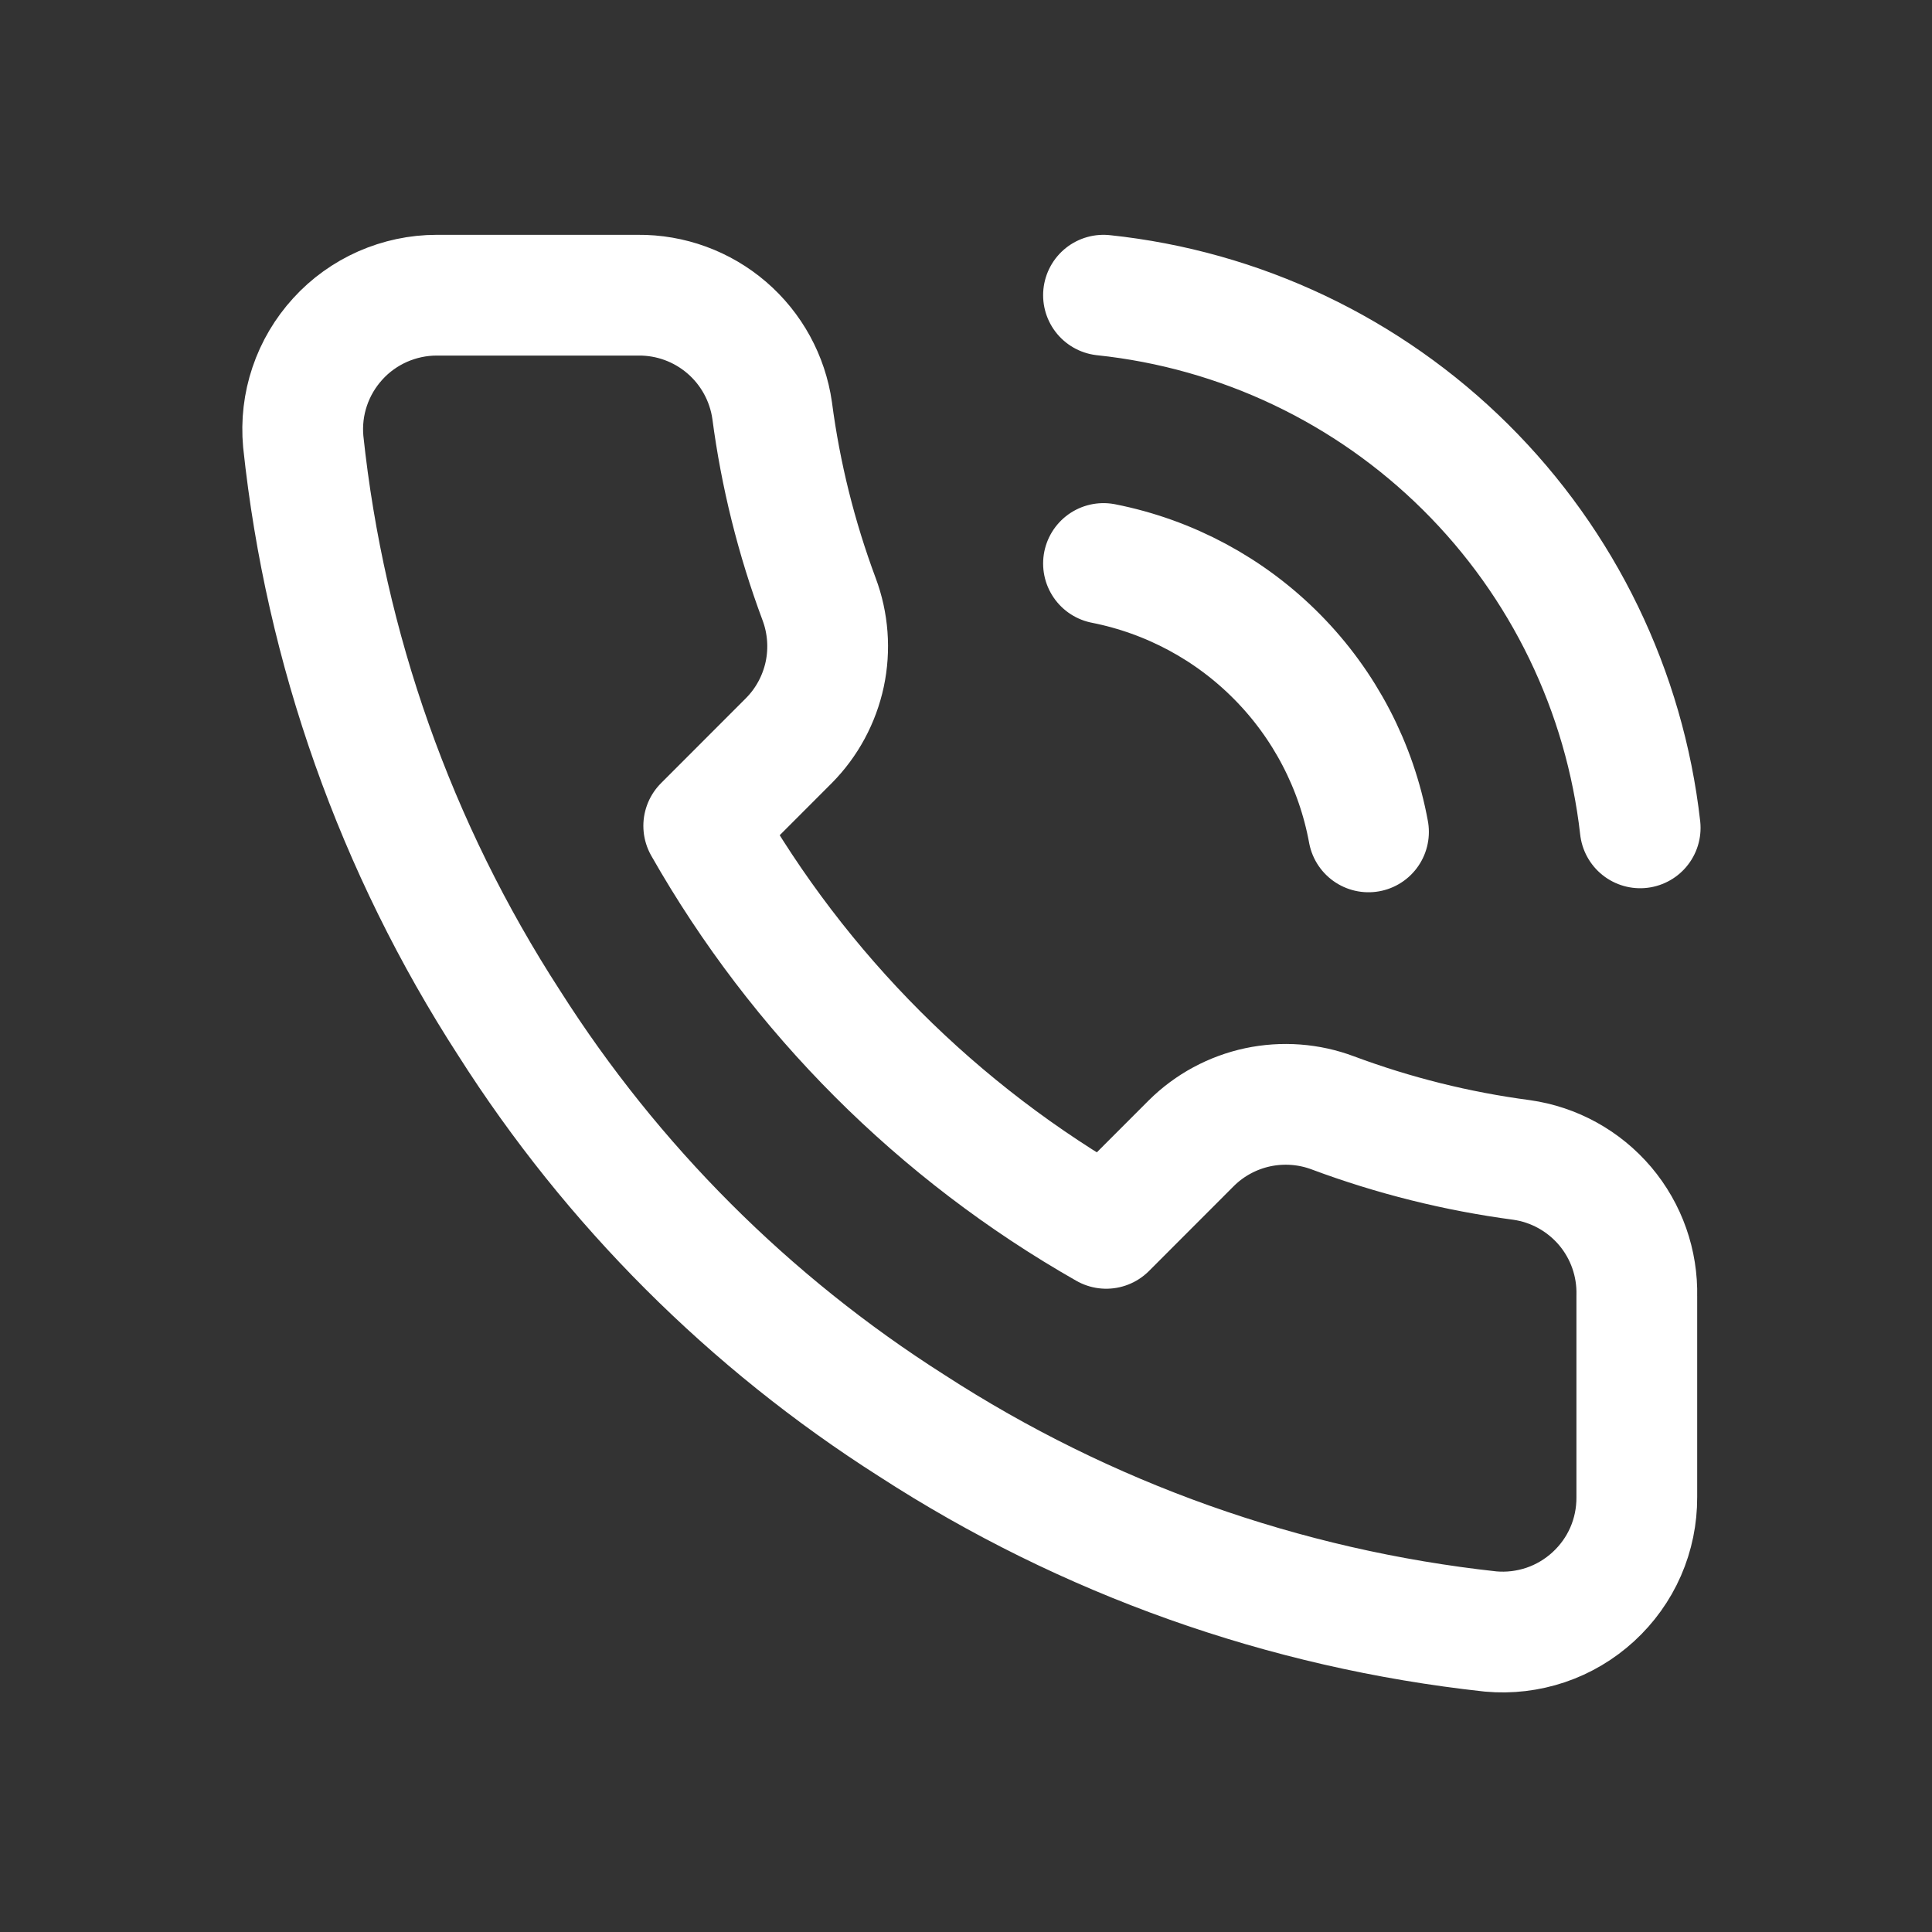
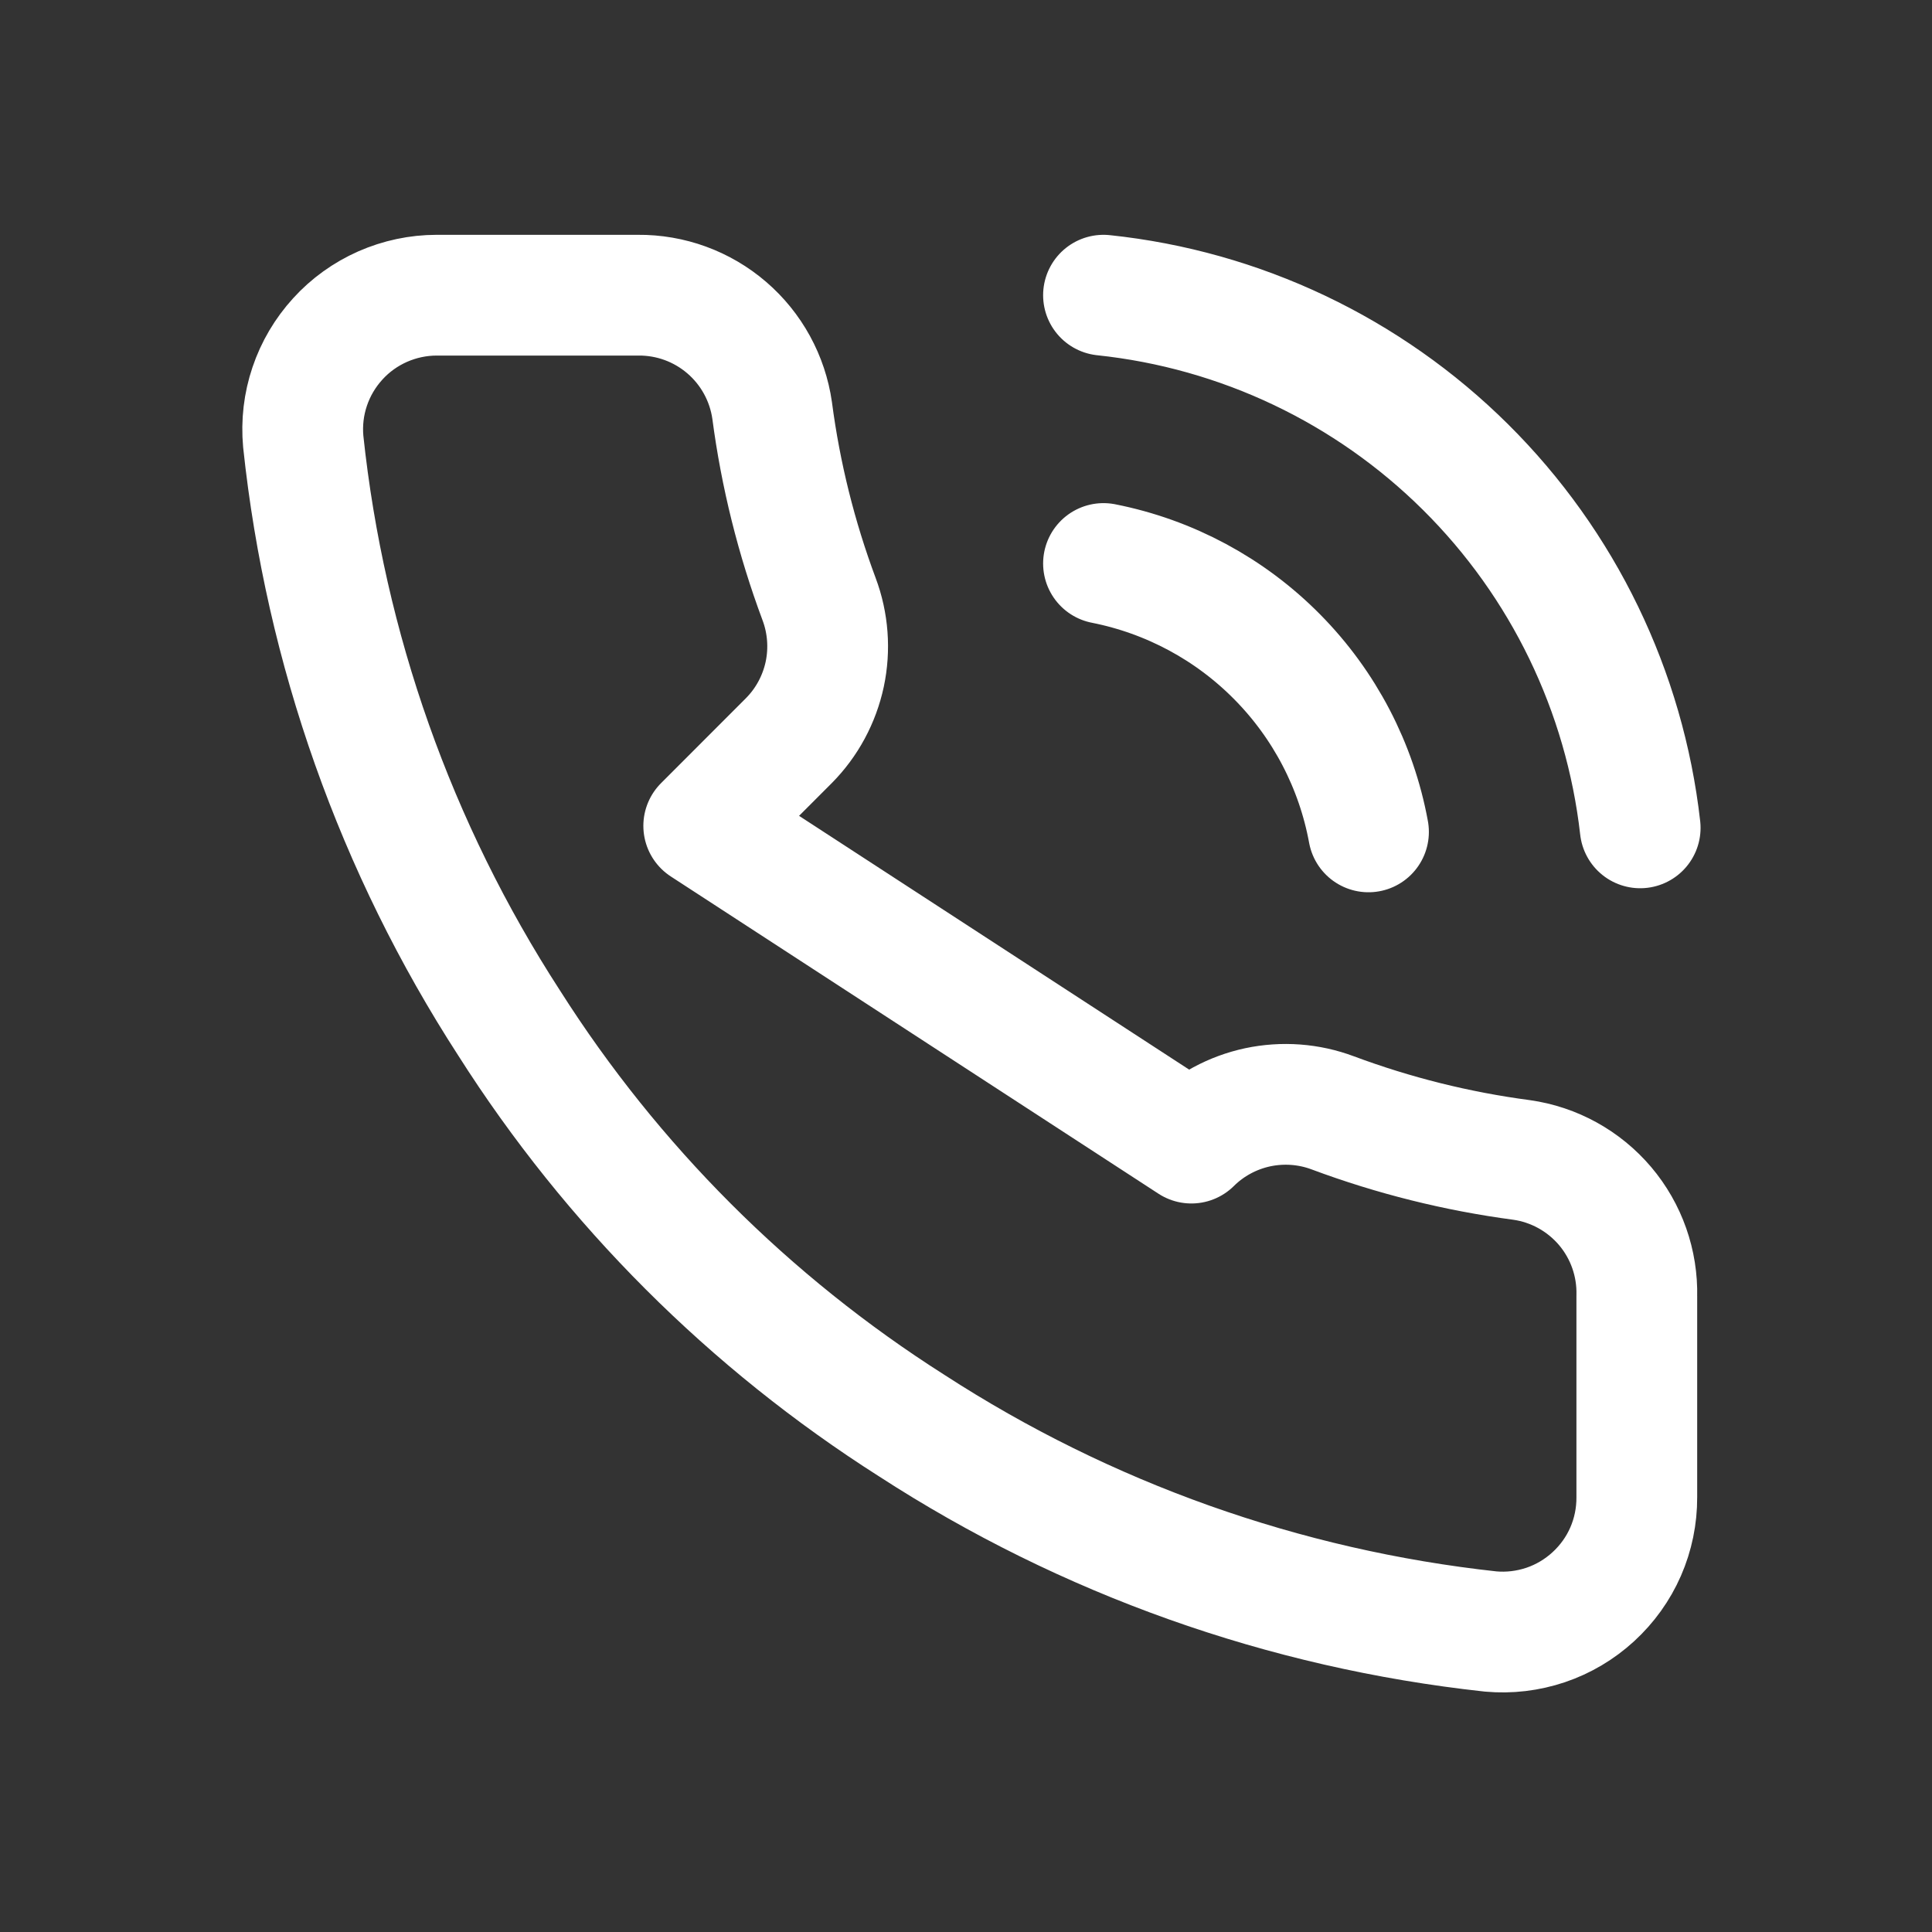
<svg xmlns="http://www.w3.org/2000/svg" width="24" height="24" viewBox="0 0 24 24" fill="none">
  <rect x="0" y="0" width="24" height="24" fill="#333333" stroke="none" />
-   <path d="M13.708 3.667C15.407 3.846 16.993 4.599 18.206 5.803C19.418 7.006 20.183 8.587 20.375 10.284M13.708 7C14.528 7.162 15.28 7.566 15.867 8.161C16.454 8.755 16.849 9.512 17 10.334M20.333 16.1V18.6C20.334 18.832 20.287 19.062 20.194 19.275C20.101 19.488 19.964 19.678 19.793 19.835C19.622 19.992 19.42 20.112 19.201 20.186C18.981 20.26 18.748 20.288 18.517 20.267C15.952 19.988 13.489 19.112 11.325 17.709C9.311 16.429 7.604 14.722 6.325 12.709C4.917 10.535 4.04 8.06 3.767 5.484C3.746 5.253 3.773 5.021 3.847 4.802C3.921 4.582 4.04 4.381 4.196 4.21C4.351 4.039 4.541 3.903 4.753 3.809C4.965 3.716 5.193 3.667 5.425 3.667H7.925C8.329 3.663 8.721 3.806 9.028 4.07C9.335 4.334 9.535 4.7 9.592 5.1C9.697 5.9 9.893 6.686 10.175 7.442C10.287 7.74 10.311 8.065 10.245 8.376C10.178 8.688 10.024 8.974 9.8 9.2L8.742 10.259C9.928 12.345 11.655 14.072 13.742 15.259L14.8 14.2C15.026 13.976 15.312 13.822 15.624 13.755C15.936 13.689 16.26 13.713 16.558 13.825C17.314 14.107 18.1 14.303 18.9 14.409C19.305 14.466 19.674 14.67 19.939 14.982C20.203 15.294 20.343 15.692 20.333 16.1Z" stroke="white" stroke-width="1.5" stroke-linecap="round" stroke-linejoin="round" />
+   <path d="M13.708 3.667C15.407 3.846 16.993 4.599 18.206 5.803C19.418 7.006 20.183 8.587 20.375 10.284M13.708 7C14.528 7.162 15.28 7.566 15.867 8.161C16.454 8.755 16.849 9.512 17 10.334M20.333 16.1V18.6C20.334 18.832 20.287 19.062 20.194 19.275C20.101 19.488 19.964 19.678 19.793 19.835C19.622 19.992 19.42 20.112 19.201 20.186C18.981 20.26 18.748 20.288 18.517 20.267C15.952 19.988 13.489 19.112 11.325 17.709C9.311 16.429 7.604 14.722 6.325 12.709C4.917 10.535 4.04 8.06 3.767 5.484C3.746 5.253 3.773 5.021 3.847 4.802C3.921 4.582 4.04 4.381 4.196 4.21C4.351 4.039 4.541 3.903 4.753 3.809C4.965 3.716 5.193 3.667 5.425 3.667H7.925C8.329 3.663 8.721 3.806 9.028 4.07C9.335 4.334 9.535 4.7 9.592 5.1C9.697 5.9 9.893 6.686 10.175 7.442C10.287 7.74 10.311 8.065 10.245 8.376C10.178 8.688 10.024 8.974 9.8 9.2L8.742 10.259L14.8 14.2C15.026 13.976 15.312 13.822 15.624 13.755C15.936 13.689 16.26 13.713 16.558 13.825C17.314 14.107 18.1 14.303 18.9 14.409C19.305 14.466 19.674 14.67 19.939 14.982C20.203 15.294 20.343 15.692 20.333 16.1Z" stroke="white" stroke-width="1.5" stroke-linecap="round" stroke-linejoin="round" />
</svg>